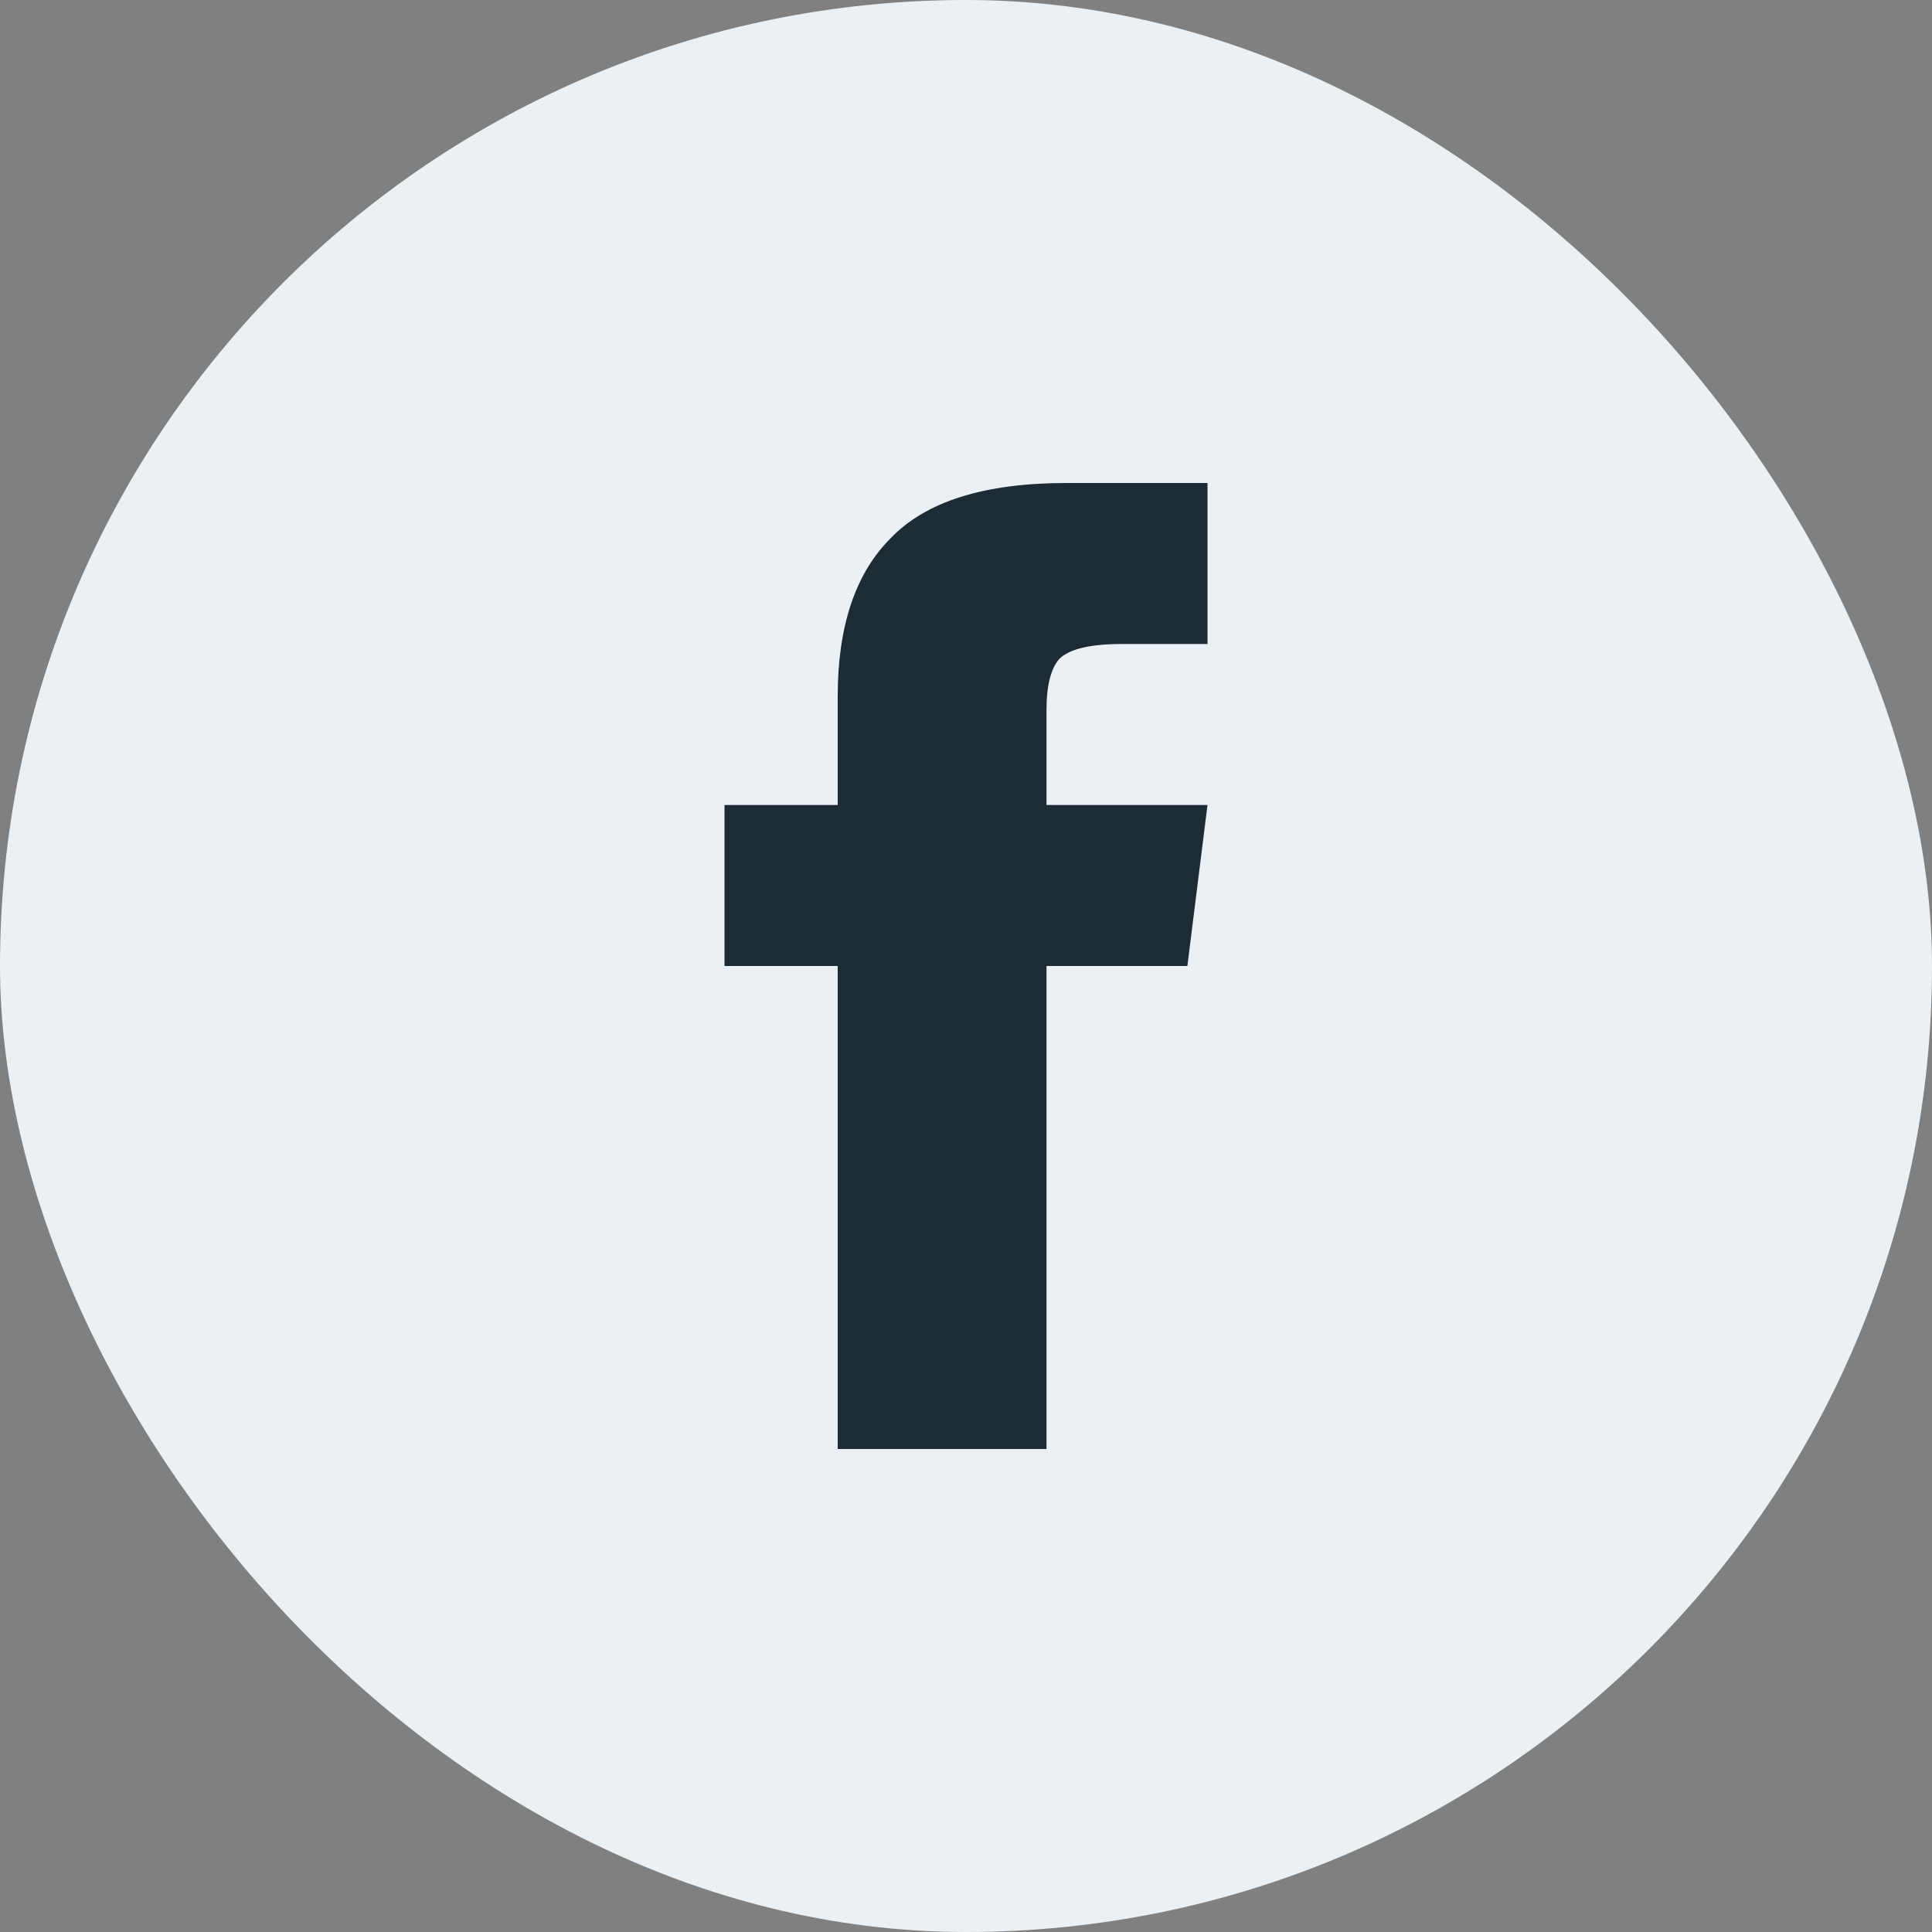
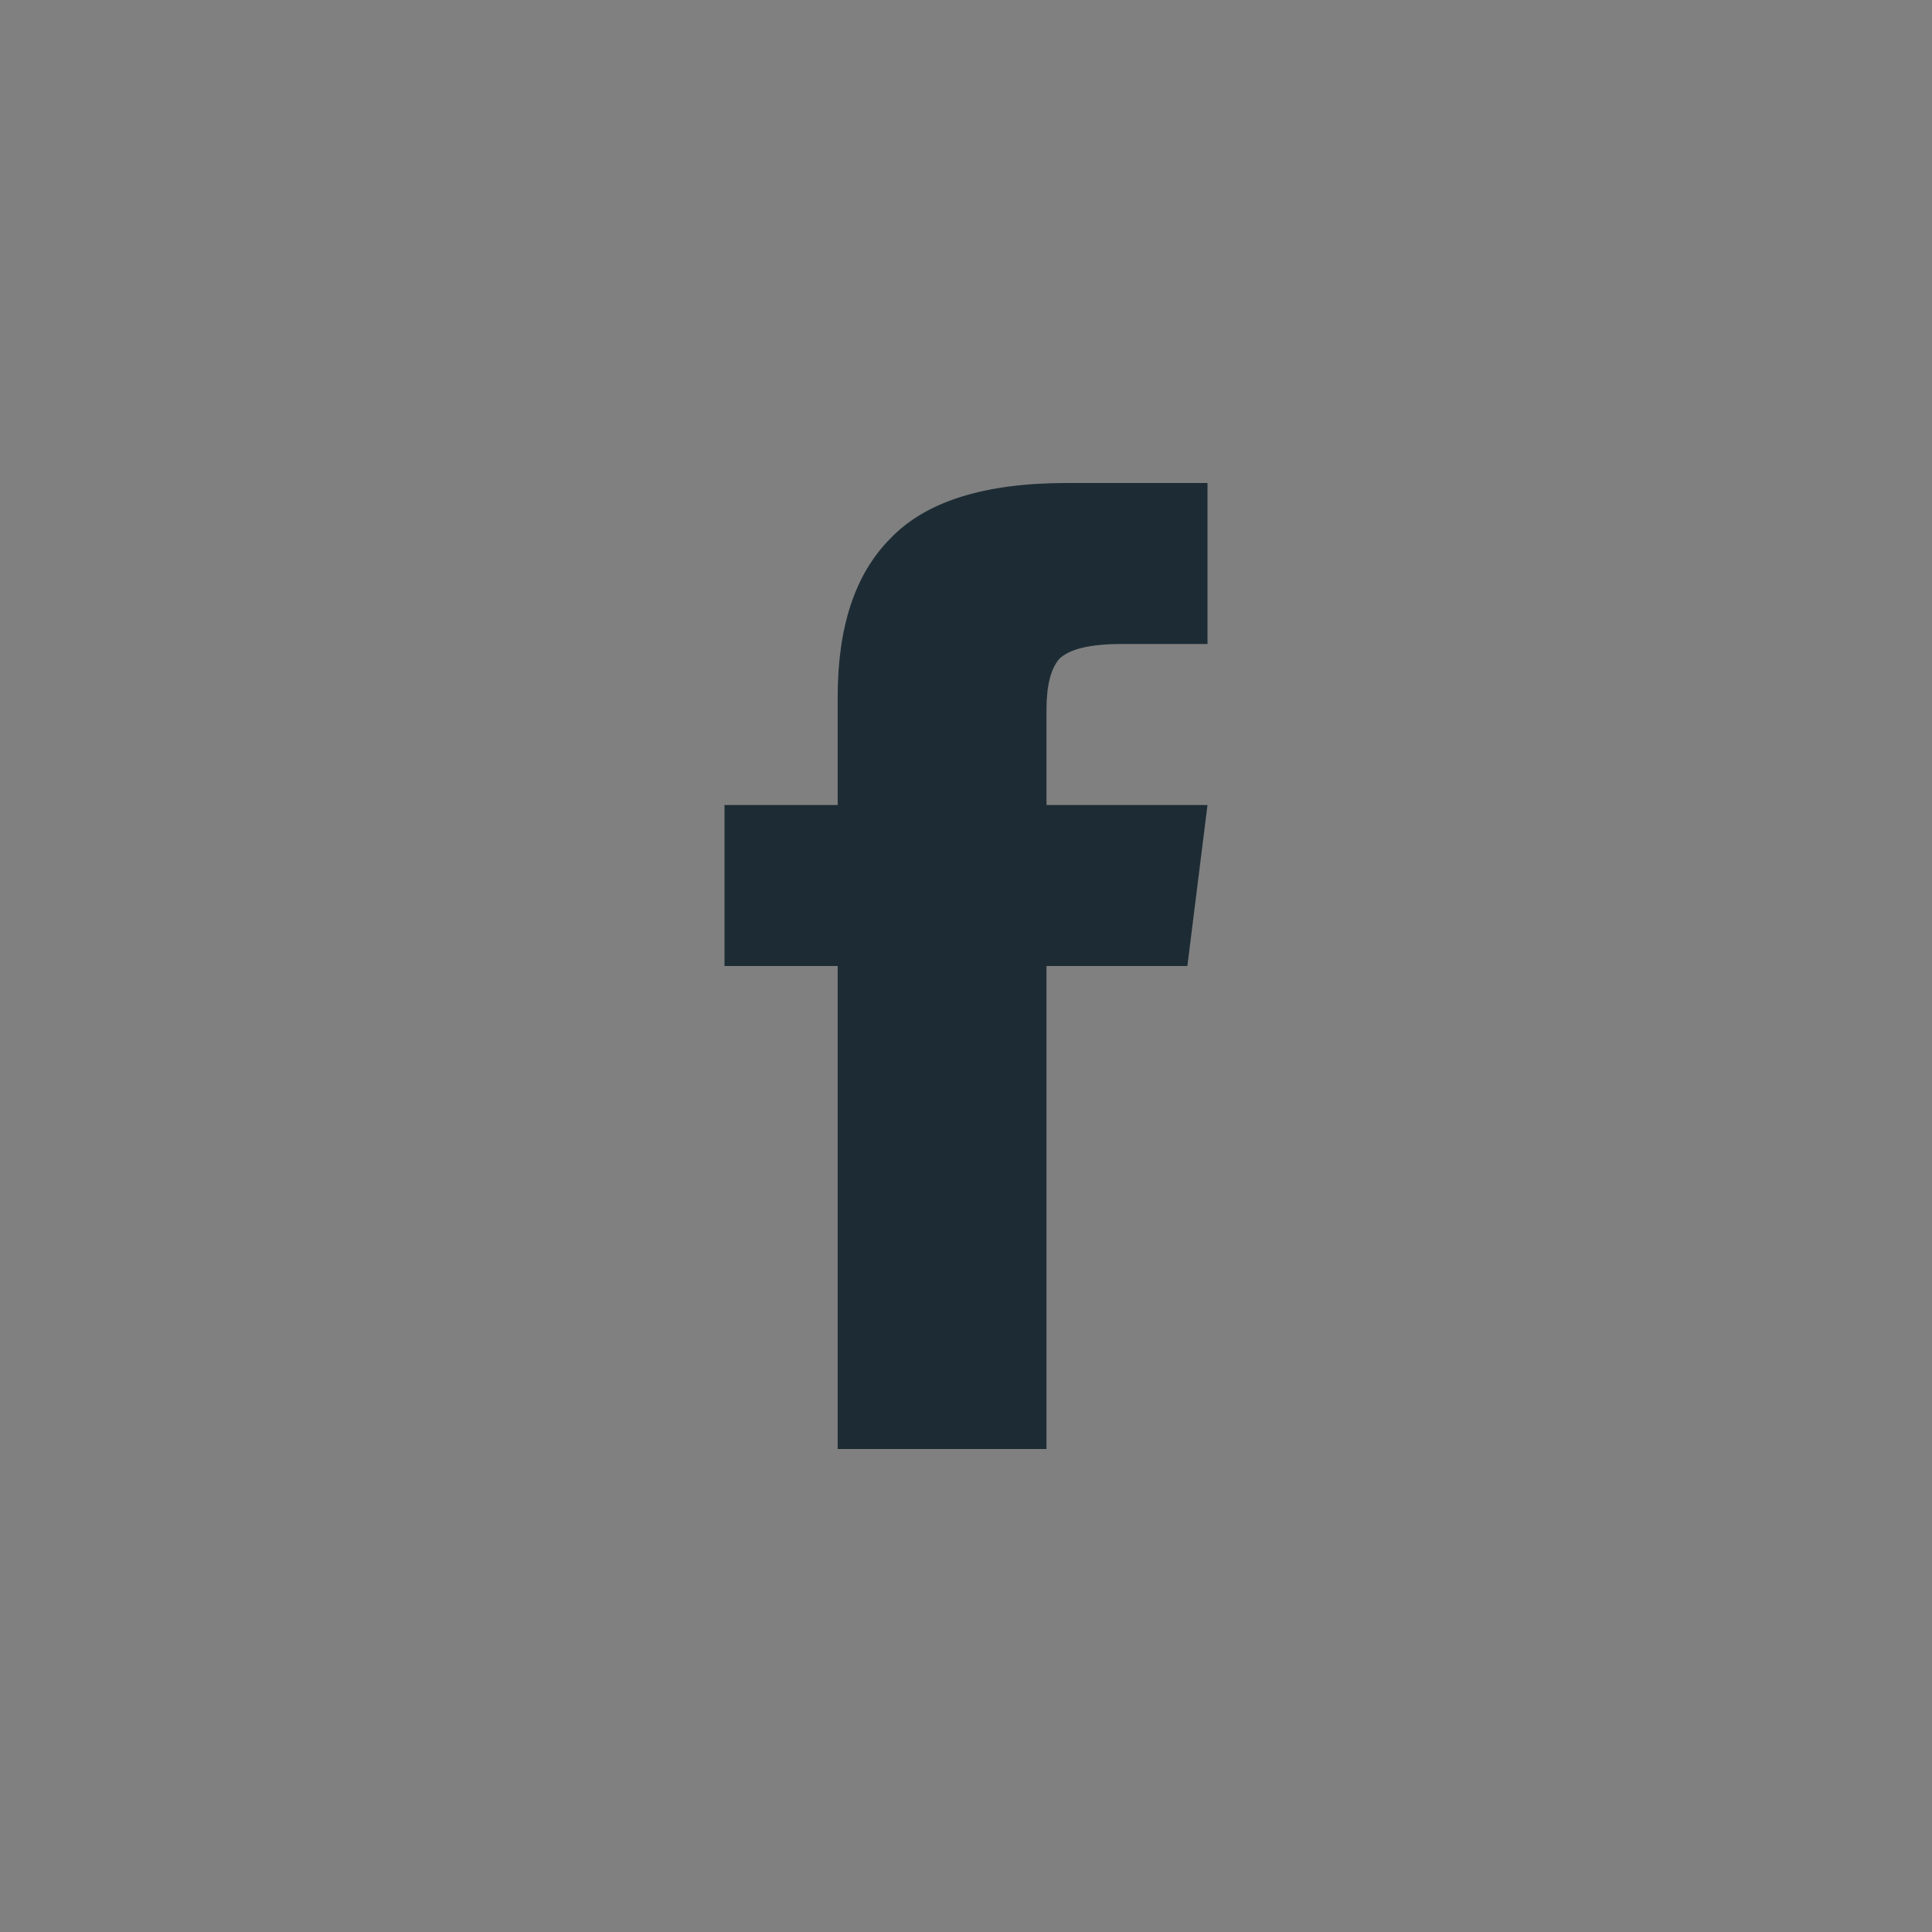
<svg xmlns="http://www.w3.org/2000/svg" width="24" height="24" viewBox="0 0 24 24" fill="none">
  <rect x="0" y="0" width="24" height="24" fill="#808080" stroke="none" />
-   <rect width="24" height="24" rx="12" fill="#EAF0F4" />
  <path d="M13 10H15L14.75 12H13V18H10.406V12H9V10H10.406V8.656C10.406 7.781 10.625 7.125 11.062 6.688C11.5 6.229 12.229 6 13.25 6H15V8H13.938C13.542 8 13.281 8.062 13.156 8.188C13.052 8.312 13 8.521 13 8.812V10Z" fill="#1D2C34" />
</svg>